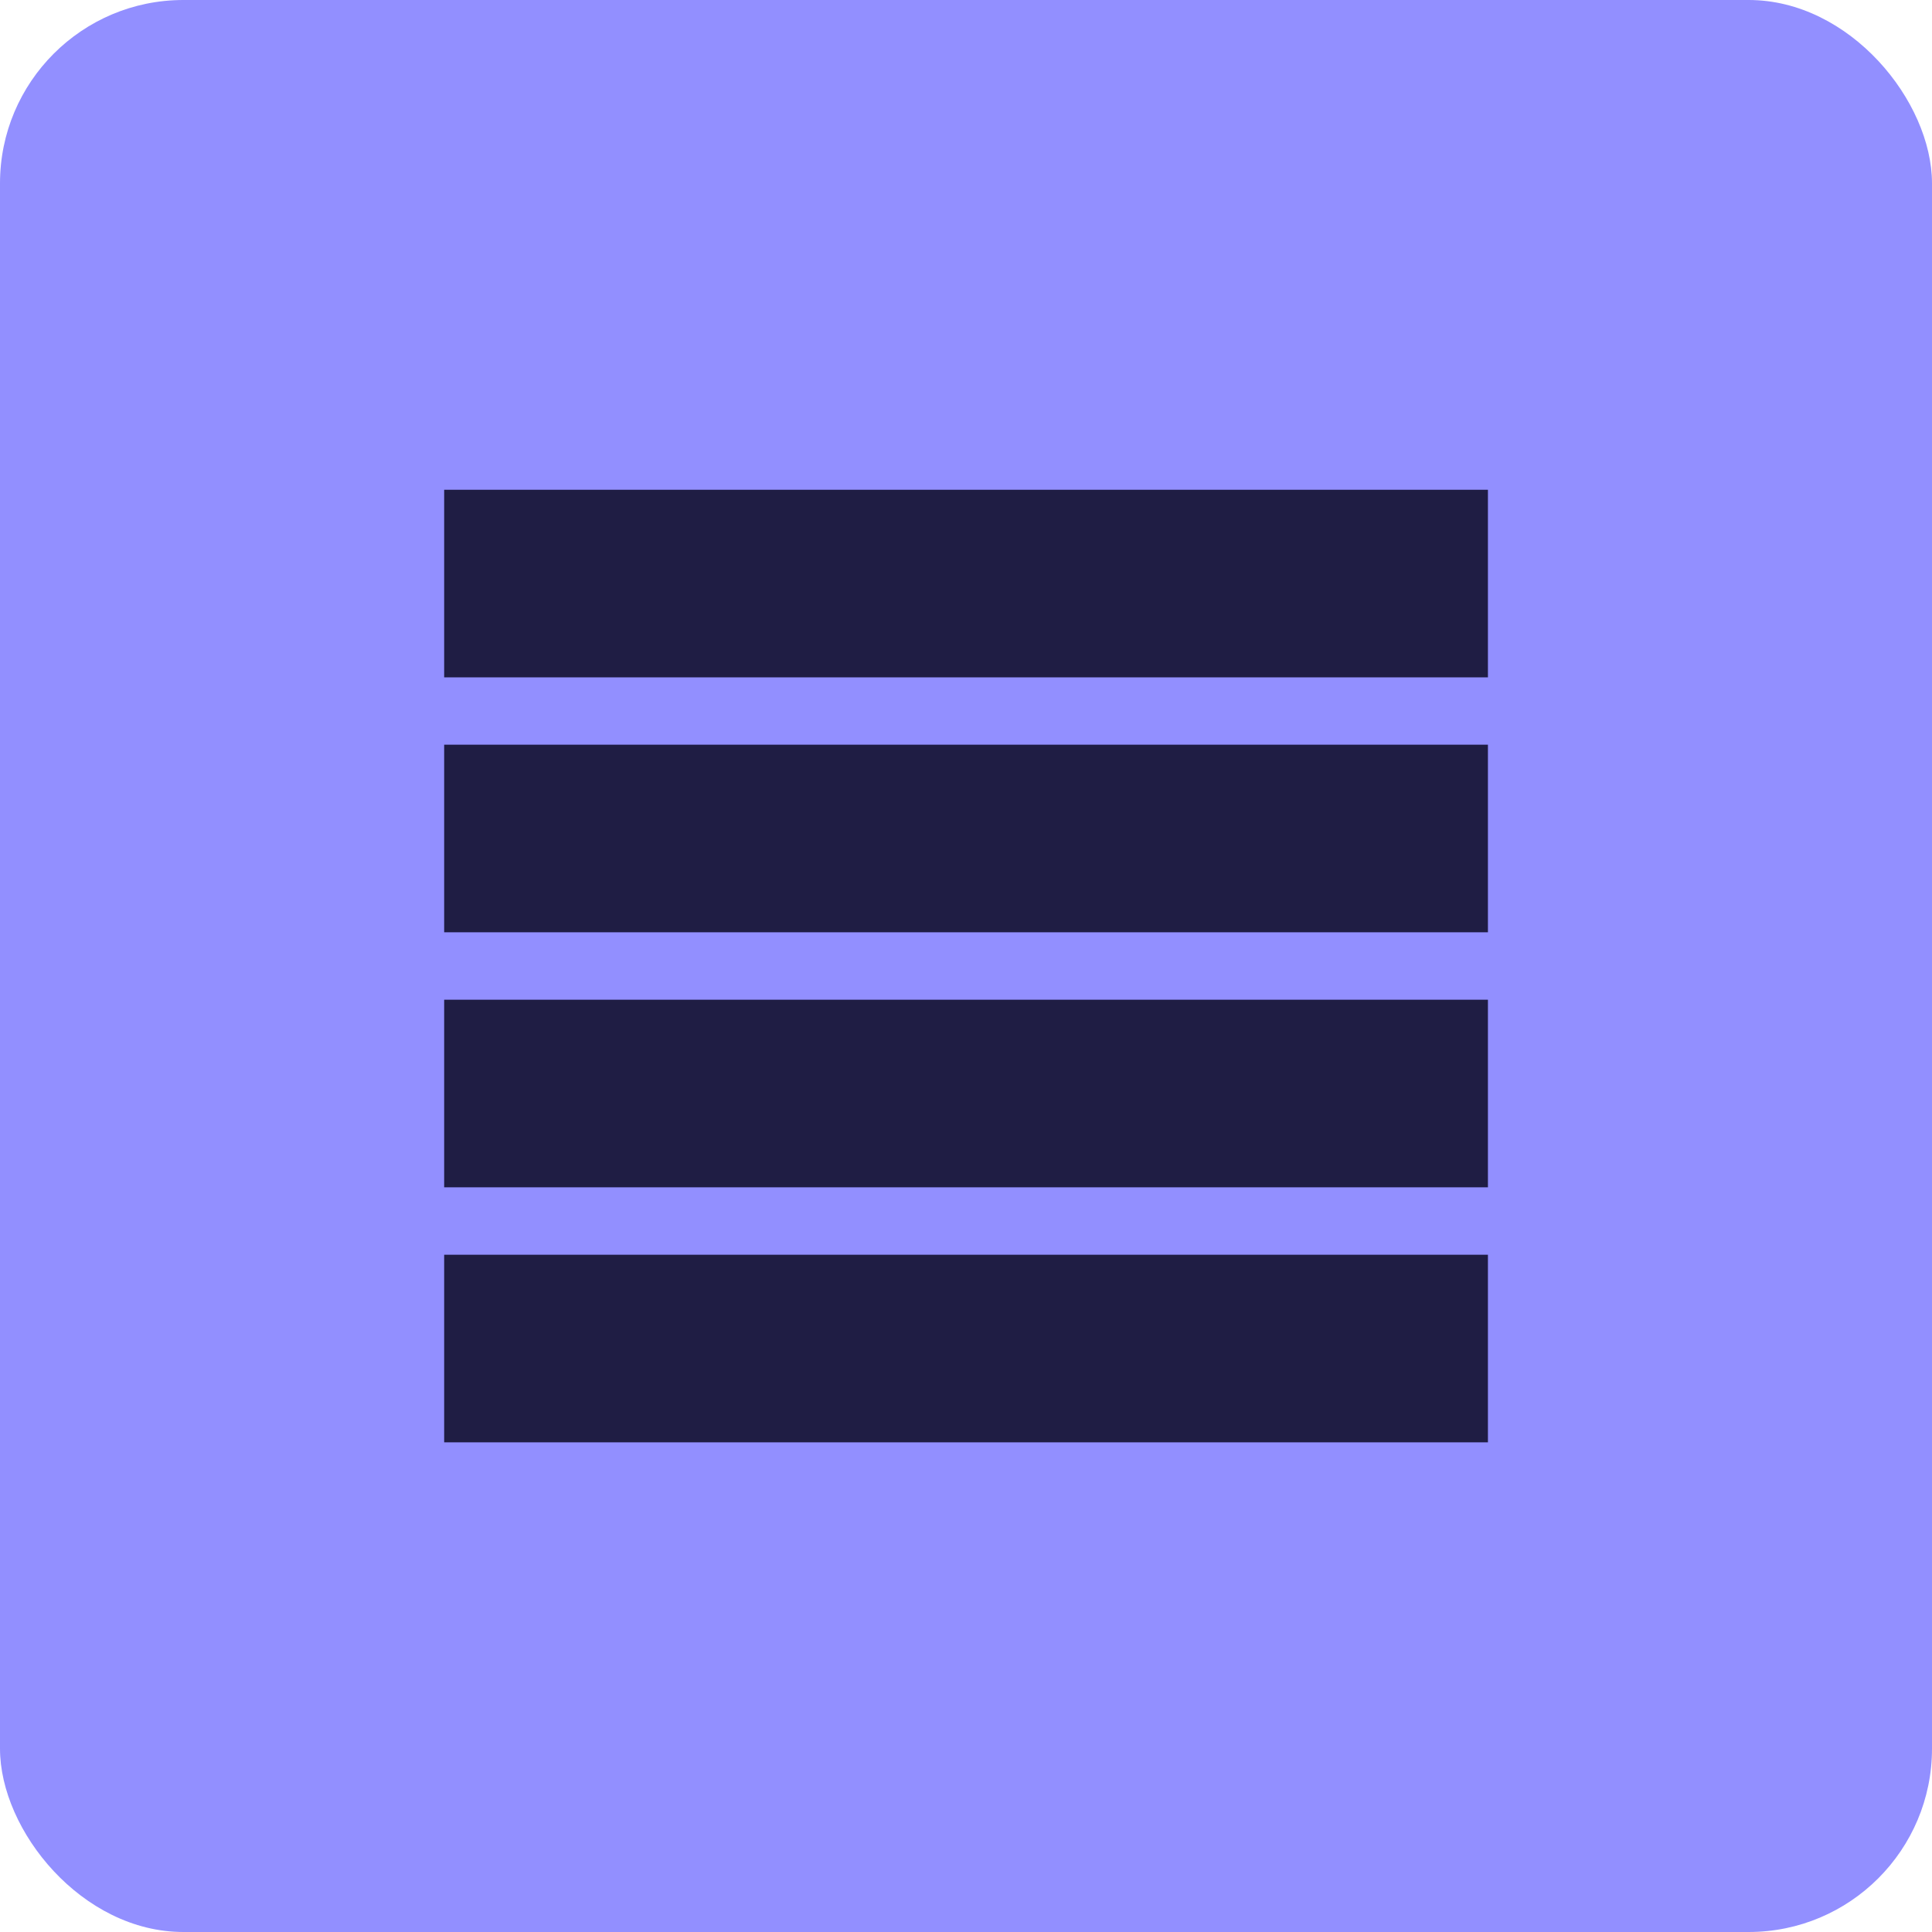
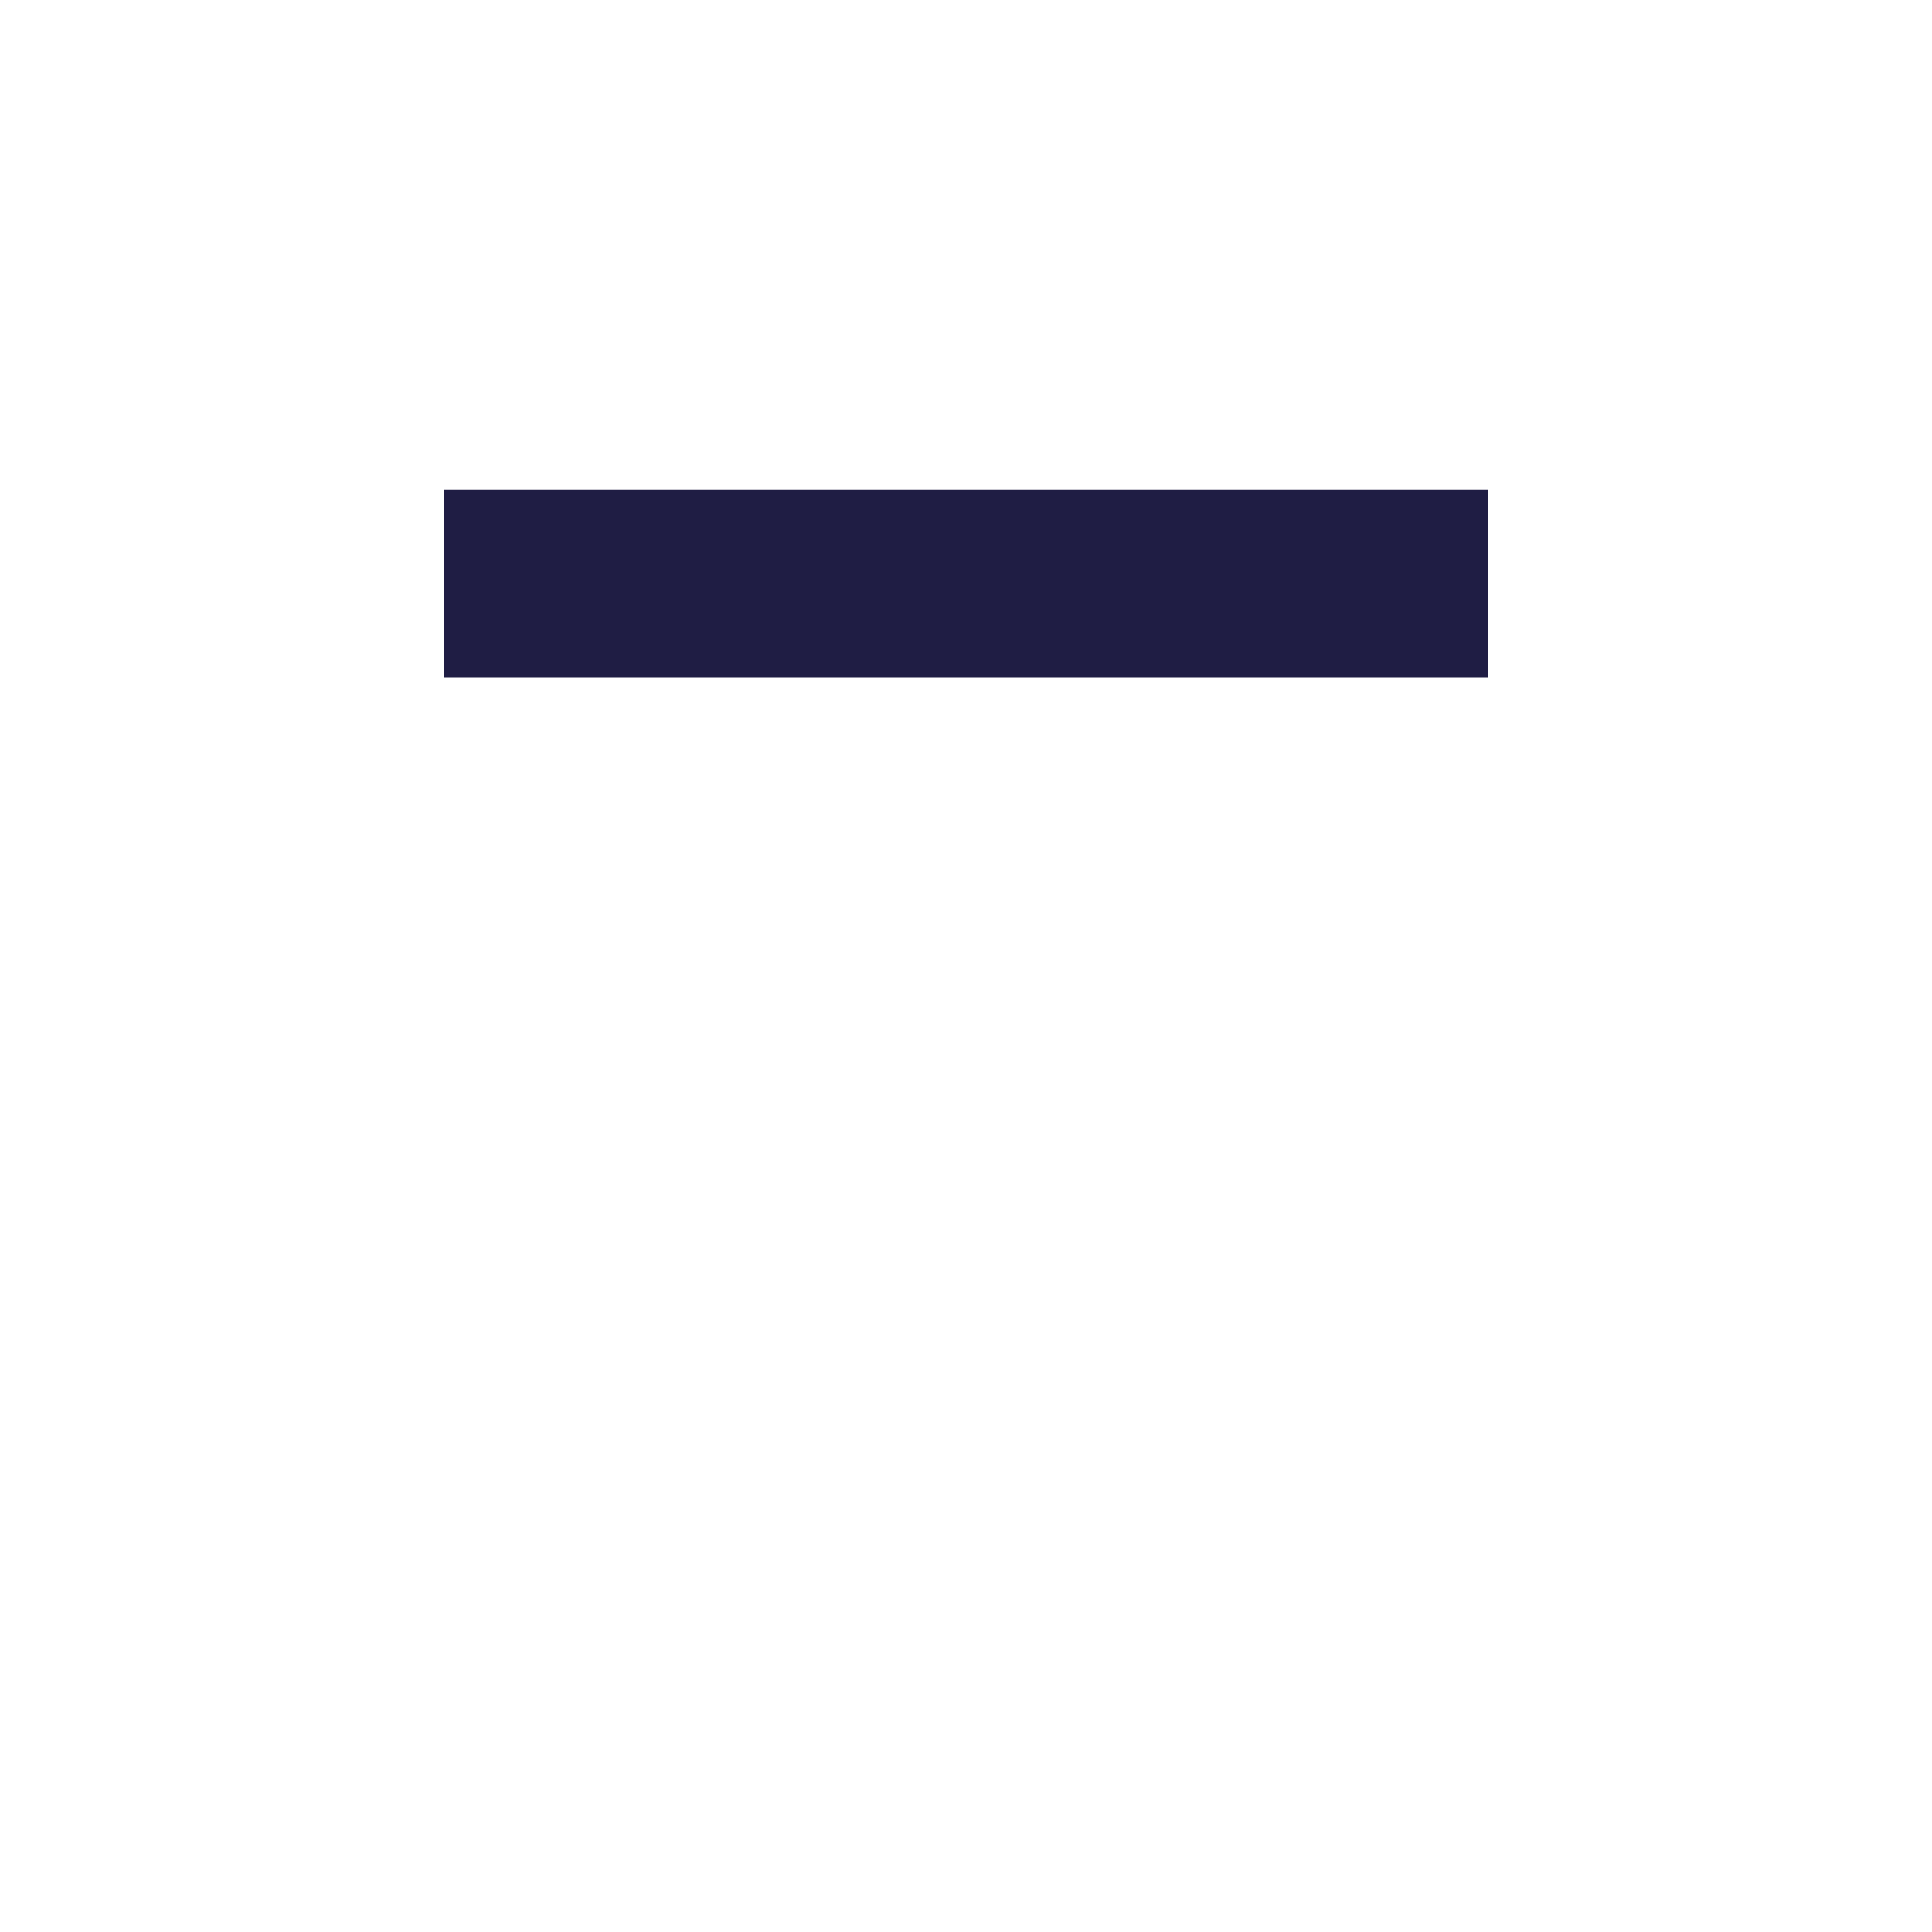
<svg xmlns="http://www.w3.org/2000/svg" id="Layer_1" data-name="Layer 1" viewBox="0 0 200 200">
  <defs>
    <style>
      .cls-1 {
        fill: #928fff;
      }

      .cls-2 {
        fill: #1f1d44;
      }
    </style>
  </defs>
-   <rect class="cls-1" x="0" y="0" width="200" height="200" rx="18.98" ry="18.98" />
  <g>
    <rect class="cls-2" x="45.98" y="50.7" width="108.05" height="19.42" />
-     <rect class="cls-2" x="45.98" y="77.09" width="108.05" height="19.42" />
-     <rect class="cls-2" x="45.98" y="103.49" width="108.05" height="19.42" />
-     <rect class="cls-2" x="45.98" y="129.89" width="108.05" height="19.42" />
  </g>
</svg>